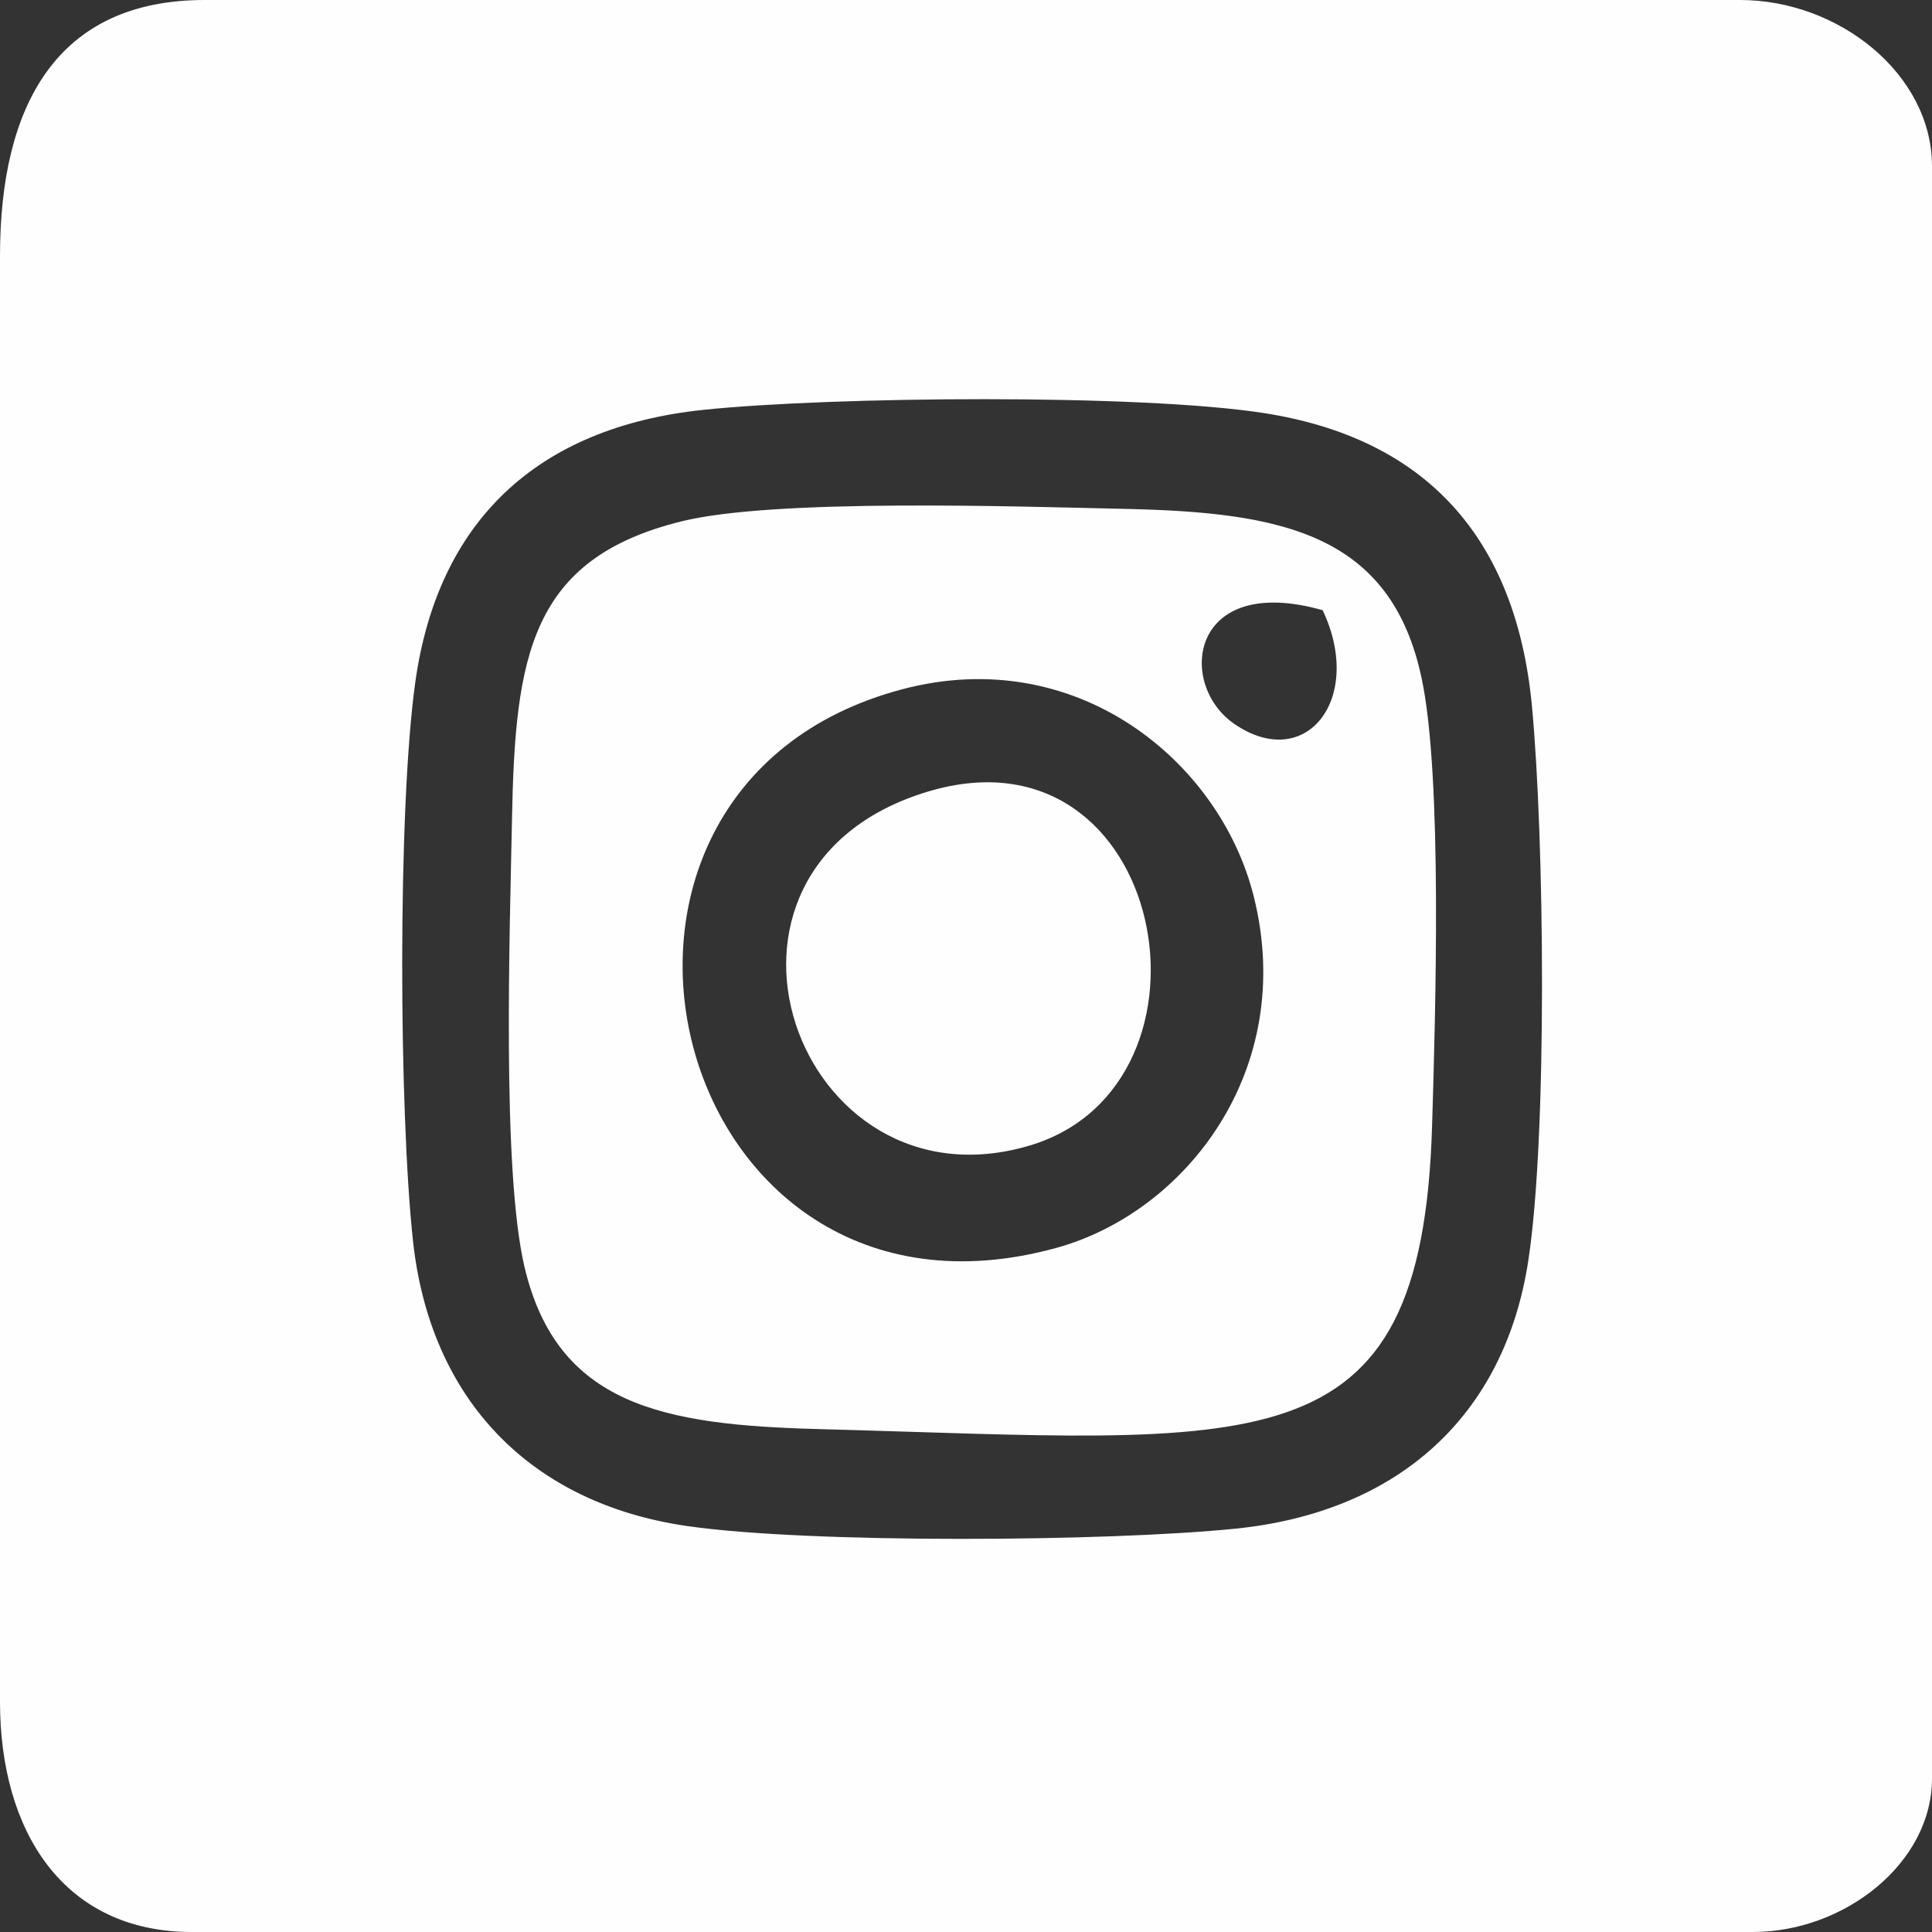
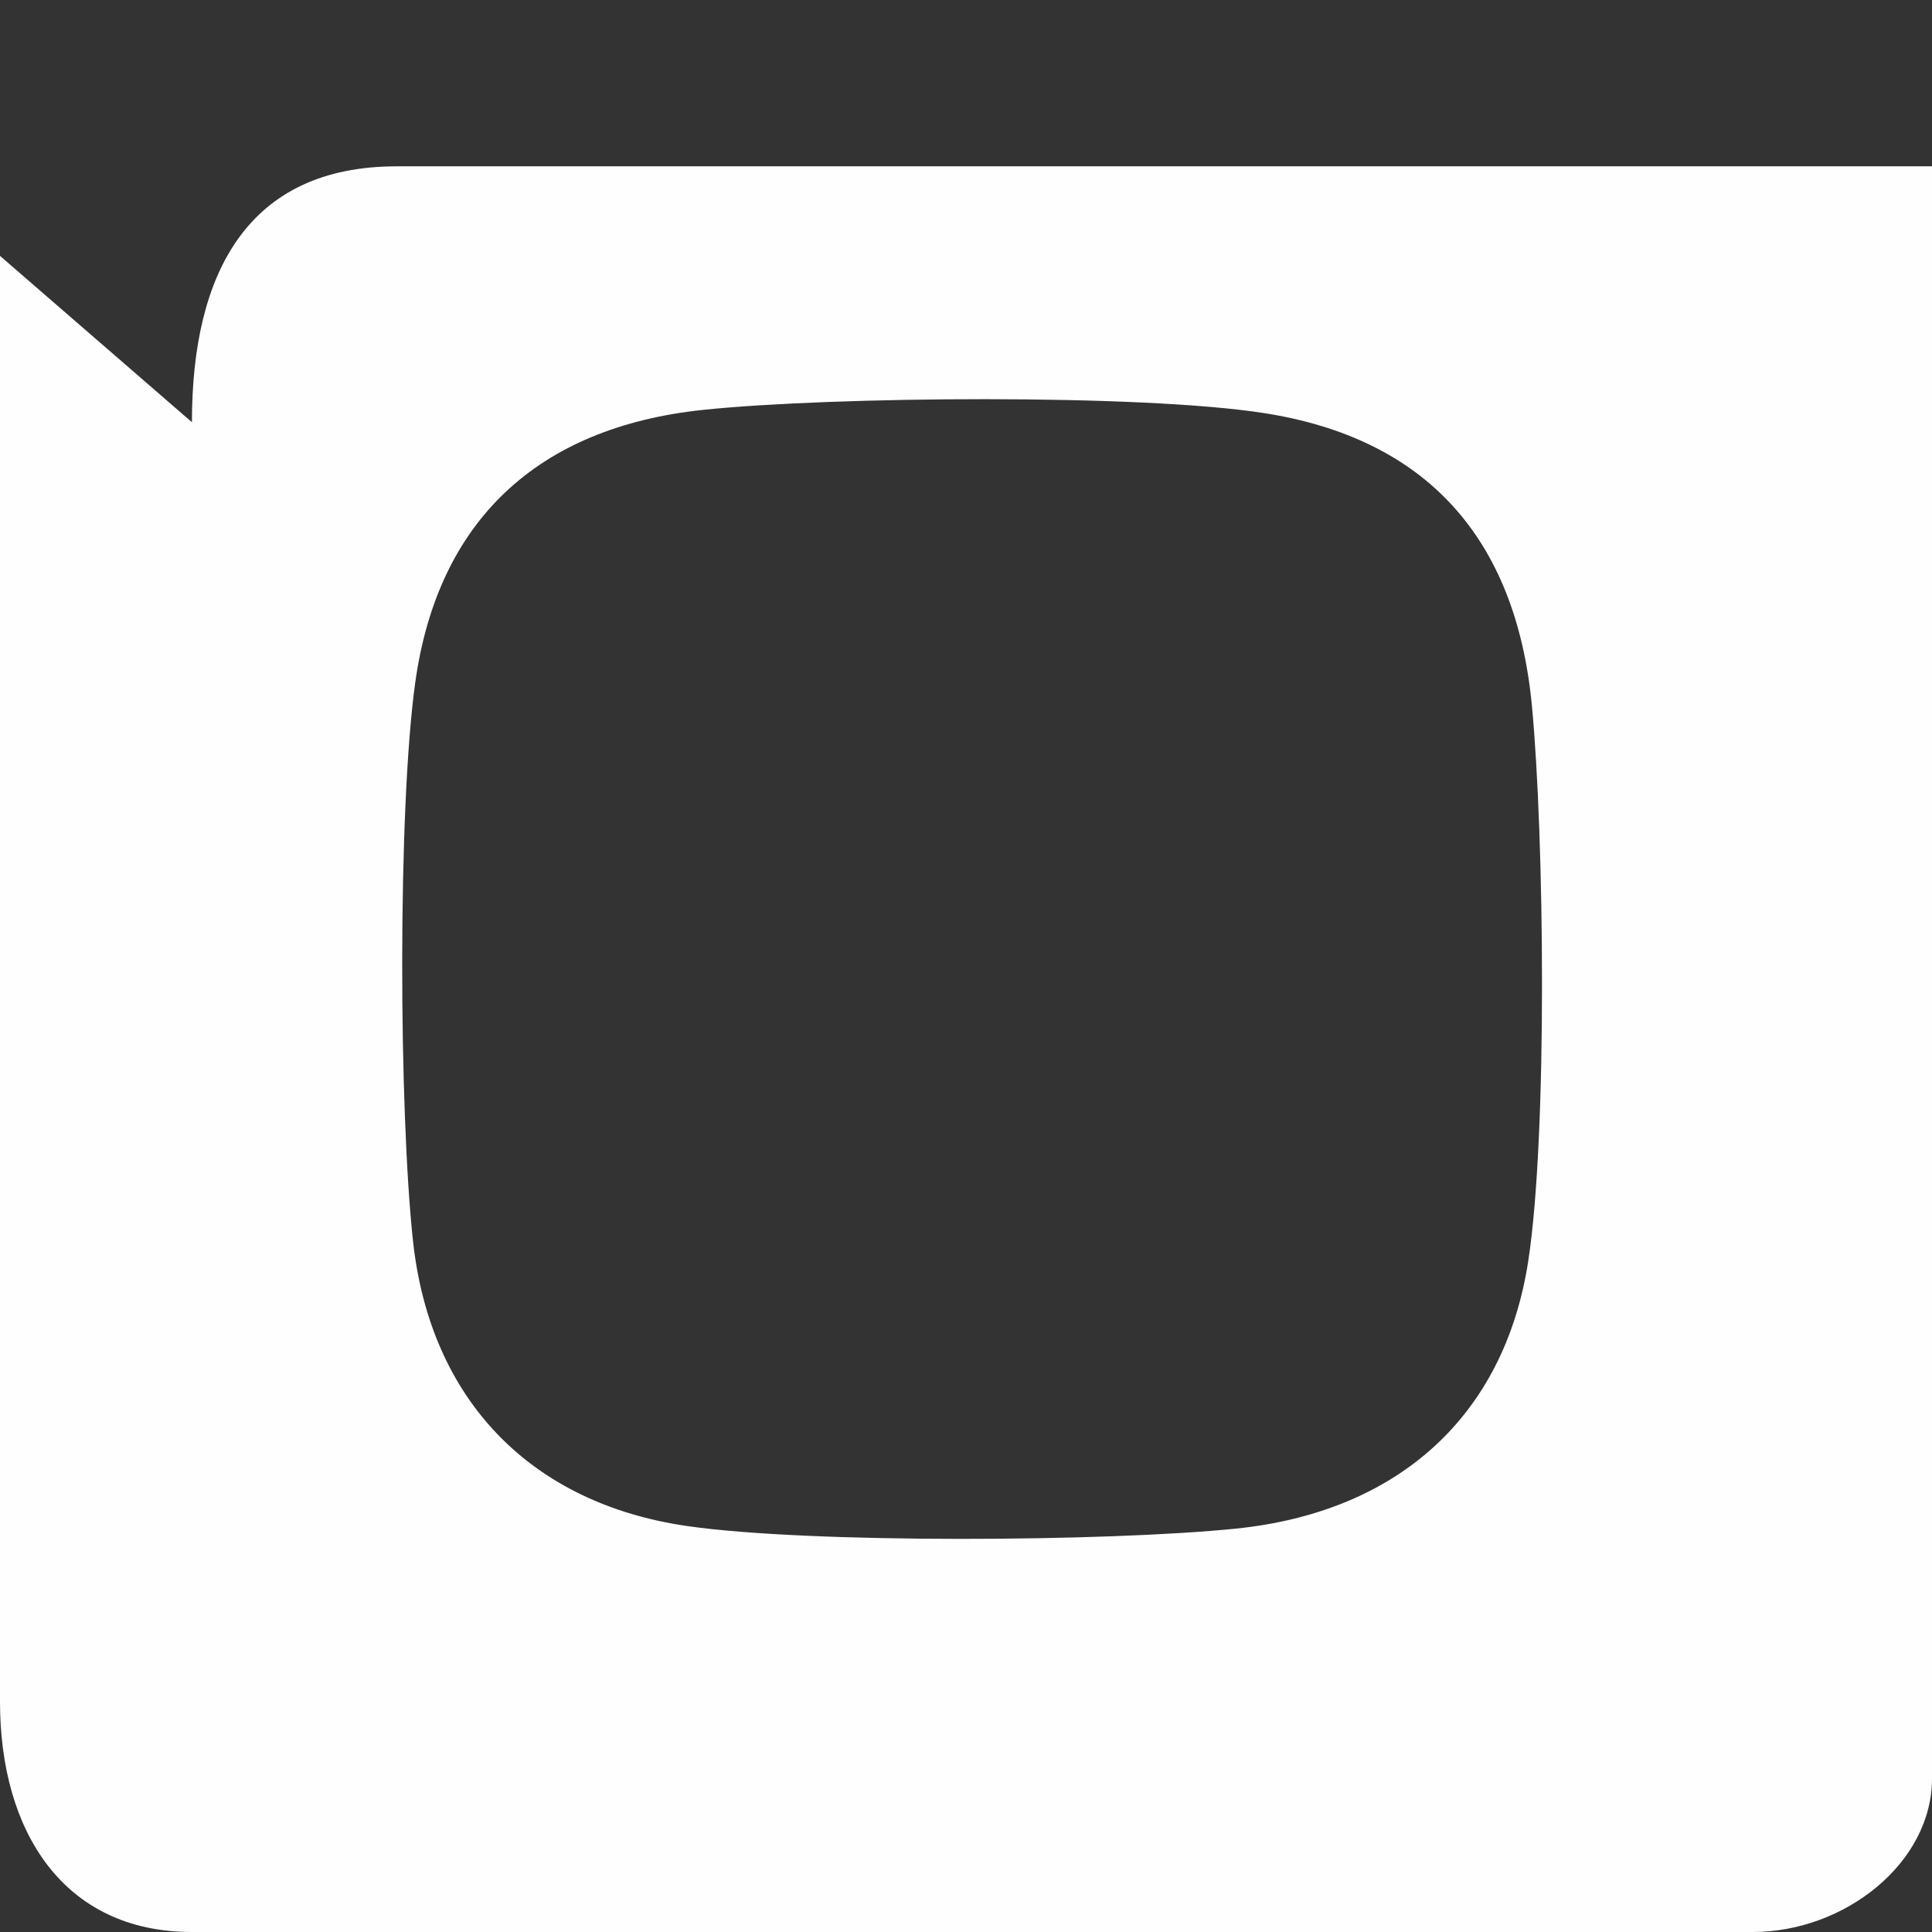
<svg xmlns="http://www.w3.org/2000/svg" xml:space="preserve" width="472px" height="472px" style="shape-rendering:geometricPrecision; text-rendering:geometricPrecision; image-rendering:optimizeQuality; fill-rule:evenodd; clip-rule:evenodd" viewBox="0 0 2895327 2895327">
  <rect x="0" y="0" width="2895327" height="2895327" fill="#333333" stroke="none" />
  <defs>
    <style type="text/css">  .fil0 {fill:#FEFEFE}  </style>
  </defs>
  <g id="Слой_x0020_1">
-     <path class="fil0" d="M618942 1859914c-21091,-194063 -23230,-647115 3450,-837771 33507,-239464 180908,-381965 432548,-408035 192359,-19925 653463,-24121 839858,5037 240550,37638 377007,185082 401004,439063 18504,195861 23563,642157 -5537,831560 -35587,231621 -194258,376130 -438244,401055 -191932,19606 -638461,22606 -822014,-3834 -233368,-33601 -385060,-187793 -411065,-427075zm-618942 -1476427l0 2166702c0,194360 95071,345138 287619,345138l2339268 0c137246,0 268440,-103166 268440,-230092l0 -2415965c0,-138036 -139399,-249270 -287618,-249270l-2300920 0c-221568,0 -306789,157794 -306789,383487z" />
-     <path class="fil0" d="M1351748 1033044c260911,-69269 476086,107203 527025,309869 65390,260164 -102080,473999 -295889,527256 -583224,160280 -791536,-688348 -231136,-837125zm630380 -118605c62636,131963 -24629,244392 -132383,170413 -86432,-59332 -67036,-226780 132383,-170413zm-961087 -133079c-226236,56027 -249096,201731 -253749,445391 -3204,167412 -15402,526749 18678,671656 48974,208276 208732,237021 440433,243218 662017,17699 904154,65767 919723,-453914 5037,-167891 15779,-522973 -15598,-671077 -46132,-217763 -211015,-248864 -443071,-253959 -164296,-3609 -526575,-15952 -666416,18685z" />
-     <path class="fil0" d="M1390097 1186438c-382131,115271 -196469,634793 153315,530170 305115,-91266 205174,-638308 -153315,-530170z" />
+     <path class="fil0" d="M618942 1859914c-21091,-194063 -23230,-647115 3450,-837771 33507,-239464 180908,-381965 432548,-408035 192359,-19925 653463,-24121 839858,5037 240550,37638 377007,185082 401004,439063 18504,195861 23563,642157 -5537,831560 -35587,231621 -194258,376130 -438244,401055 -191932,19606 -638461,22606 -822014,-3834 -233368,-33601 -385060,-187793 -411065,-427075zm-618942 -1476427l0 2166702c0,194360 95071,345138 287619,345138l2339268 0c137246,0 268440,-103166 268440,-230092l0 -2415965l-2300920 0c-221568,0 -306789,157794 -306789,383487z" />
  </g>
</svg>